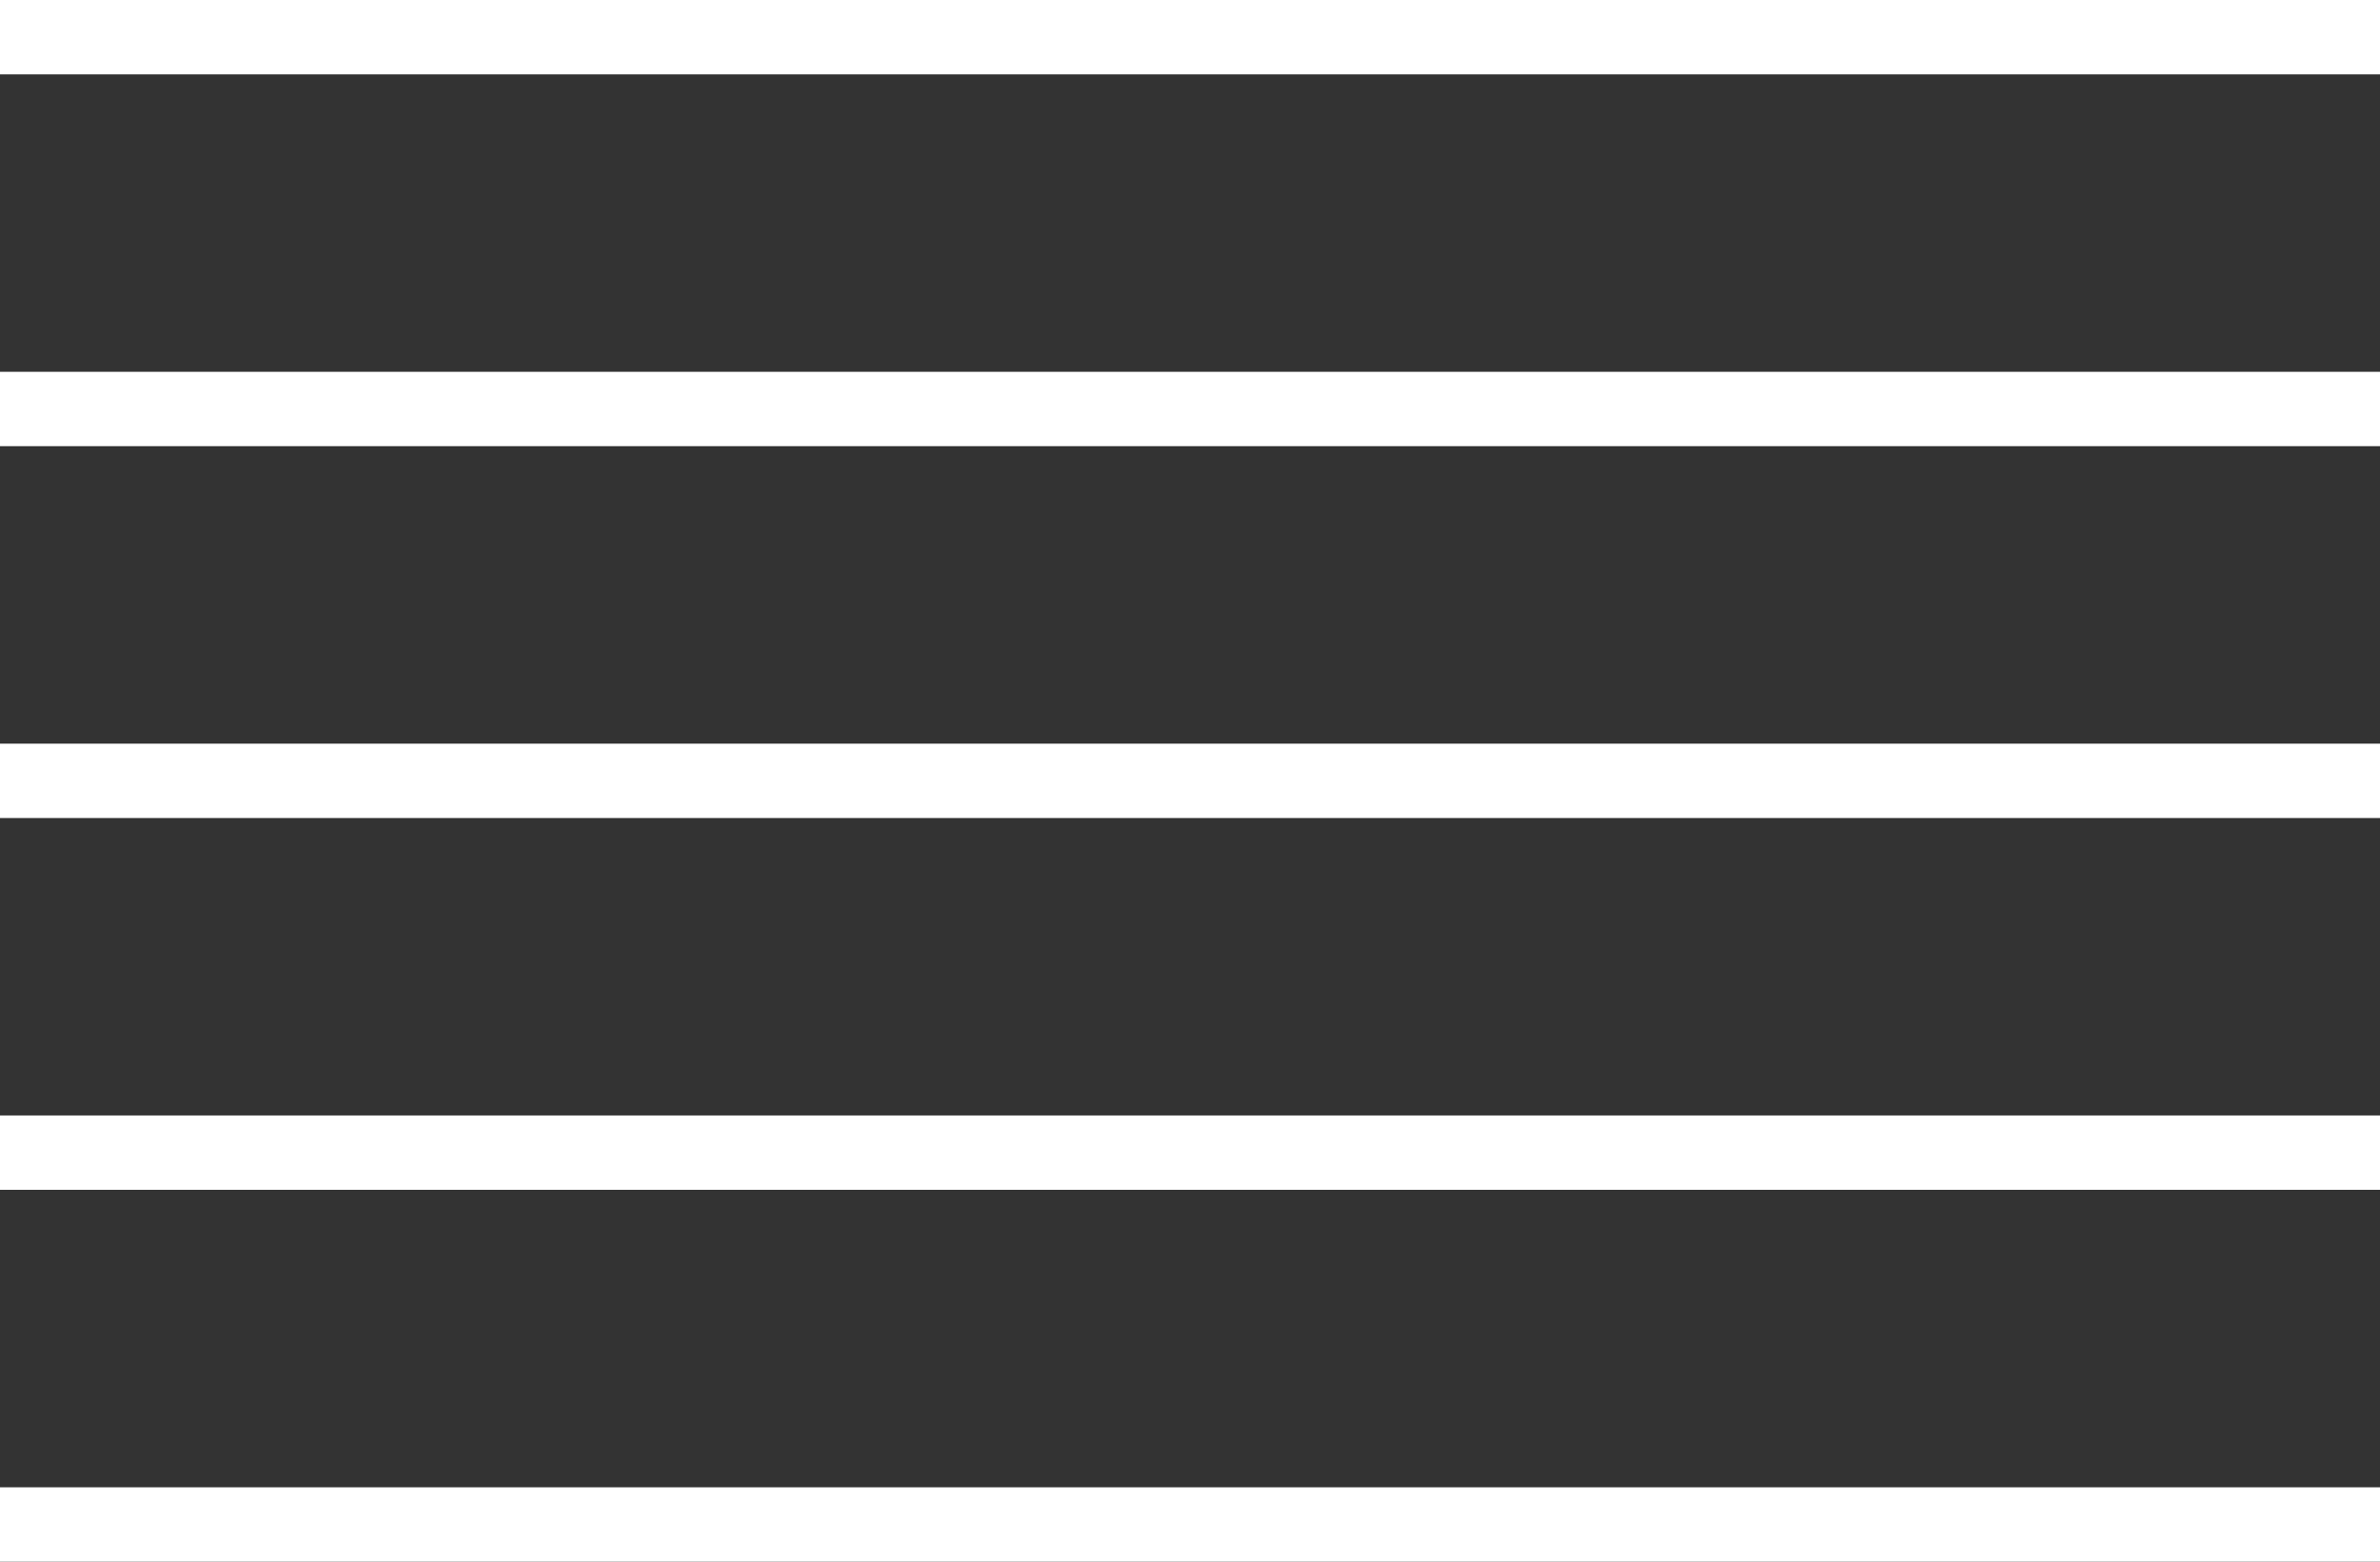
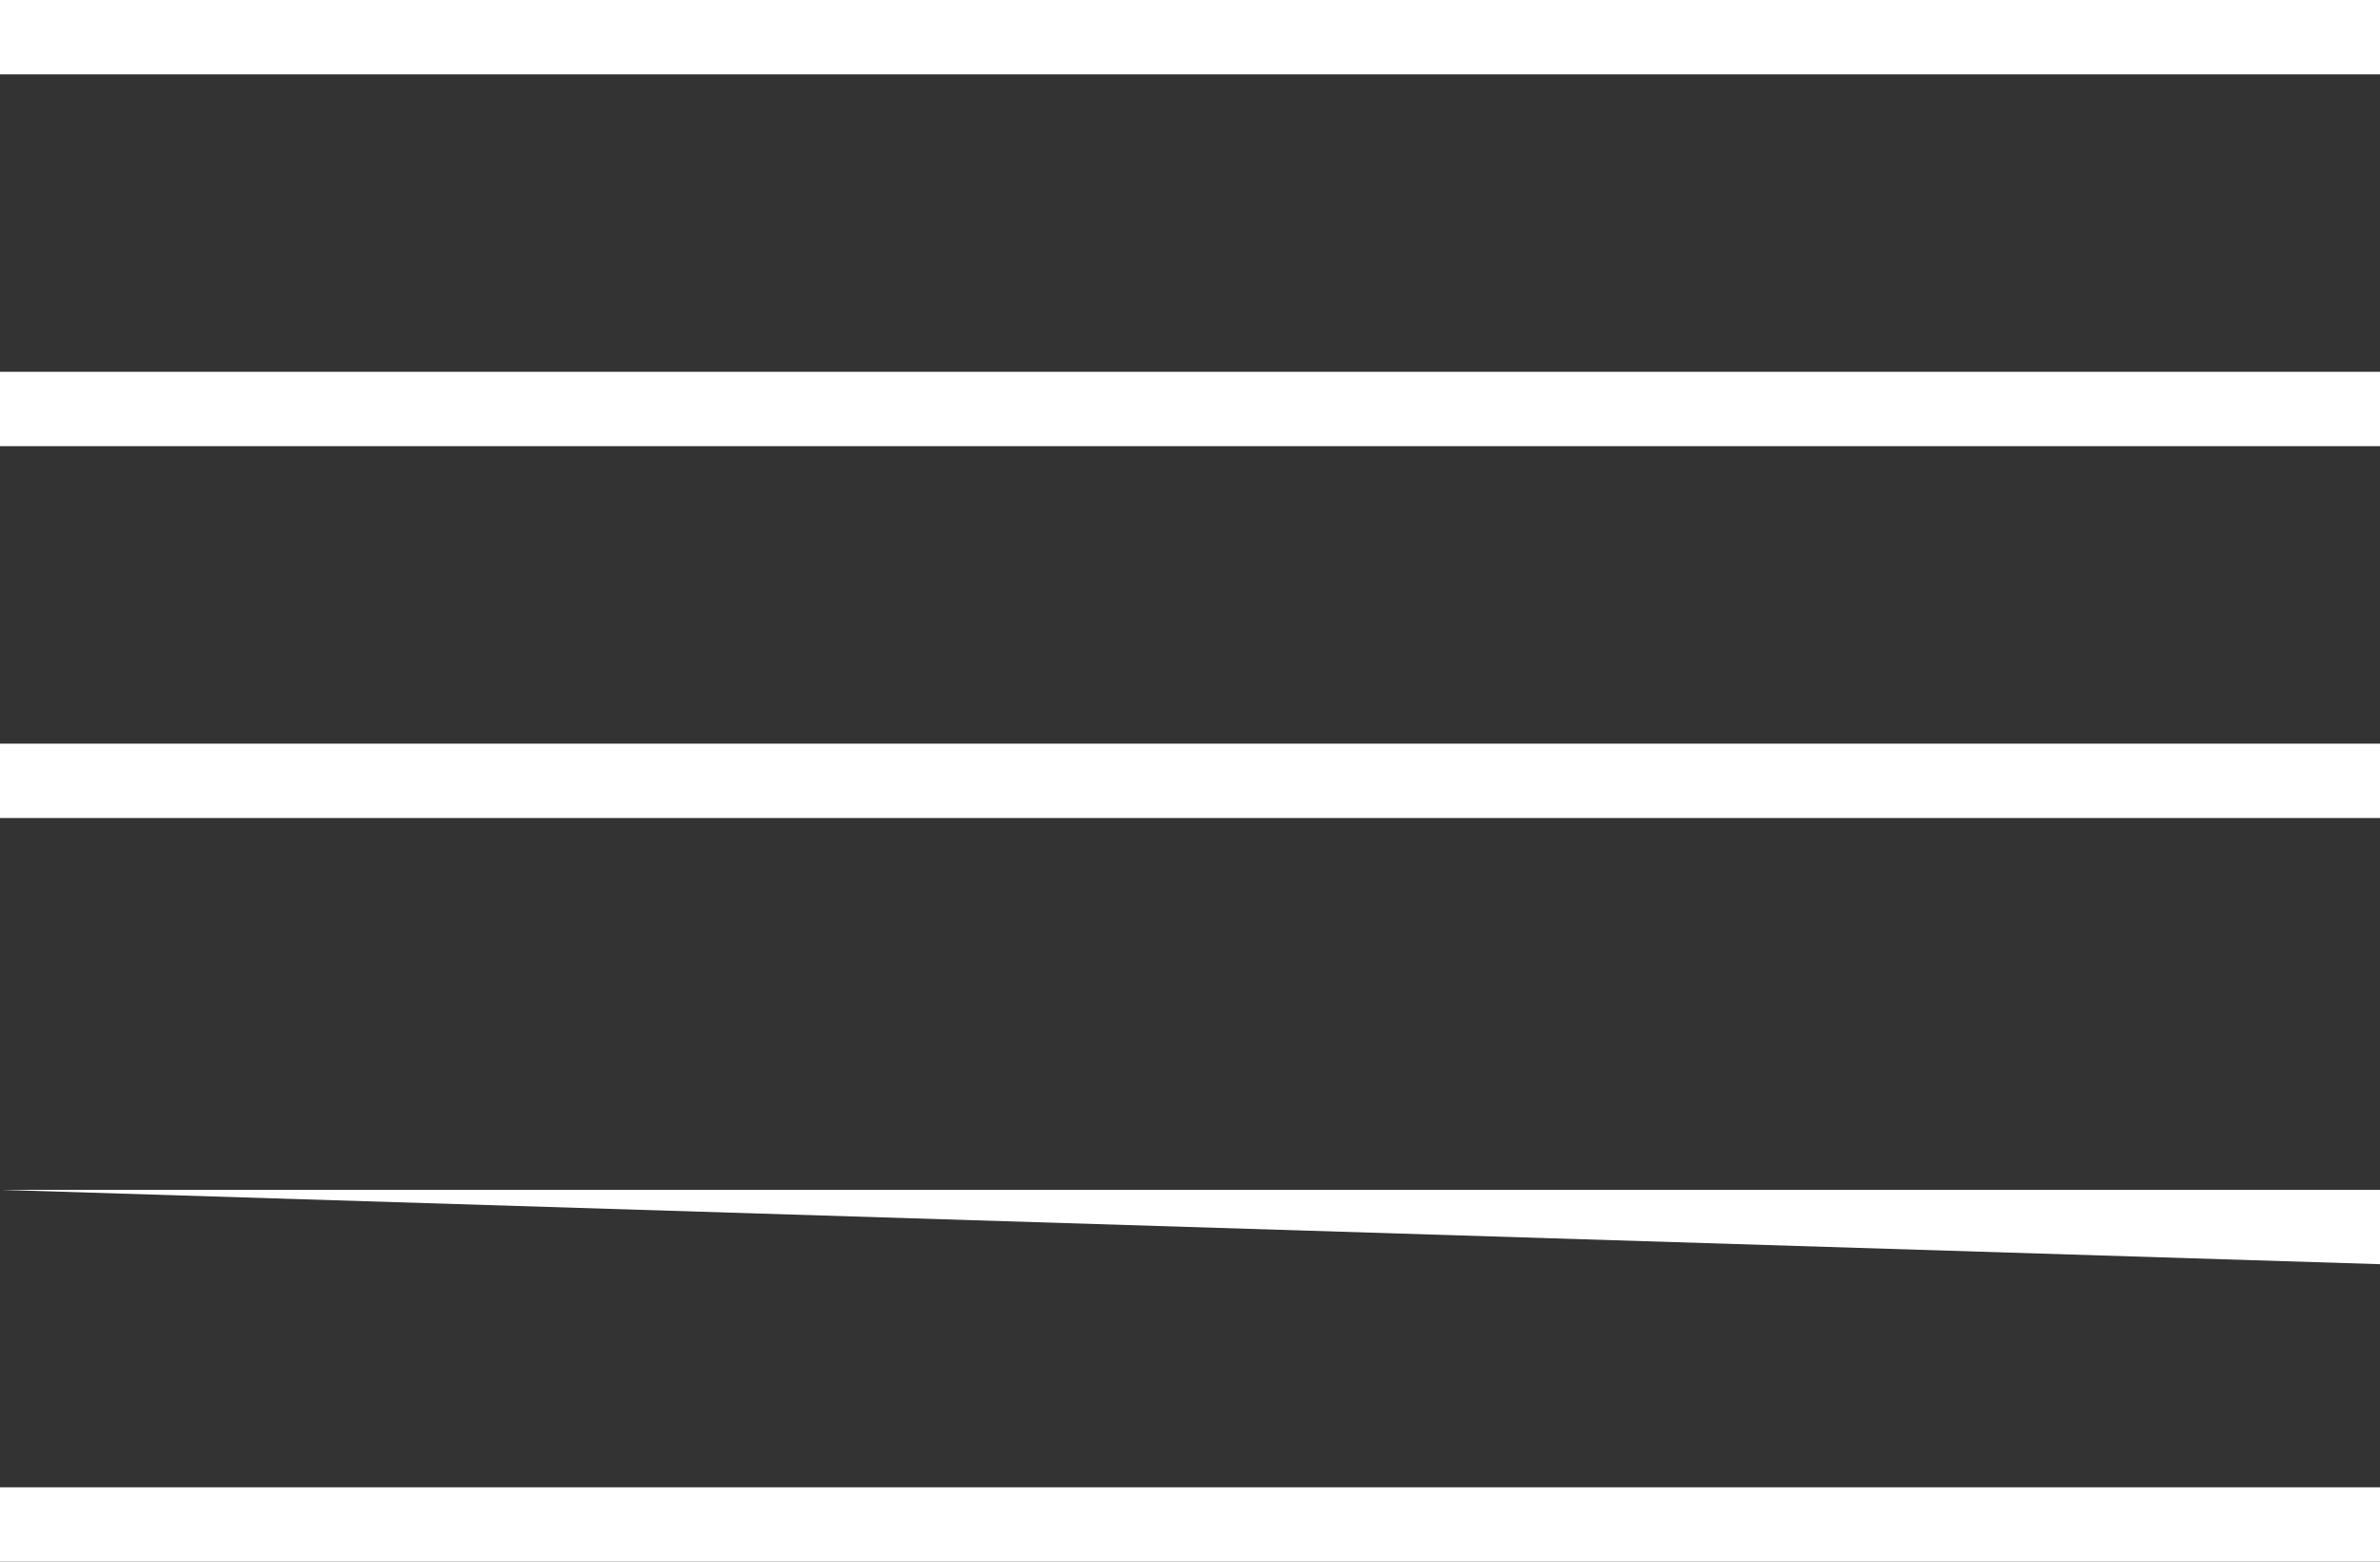
<svg xmlns="http://www.w3.org/2000/svg" width="32" height="21" viewBox="0 0 32 21">
  <rect x="0" y="0" width="32" height="21" fill="#333333" stroke="none" />
-   <path d="M0 1V0h32v1zm0 5V5h32v1zm0 5v-1h32v1zm0 5v-1h32v1zm0 5v-1h32v1z" fill="#fff" />
+   <path d="M0 1V0h32v1zm0 5V5h32v1zm0 5v-1h32v1zm0 5h32v1zm0 5v-1h32v1z" fill="#fff" />
</svg>